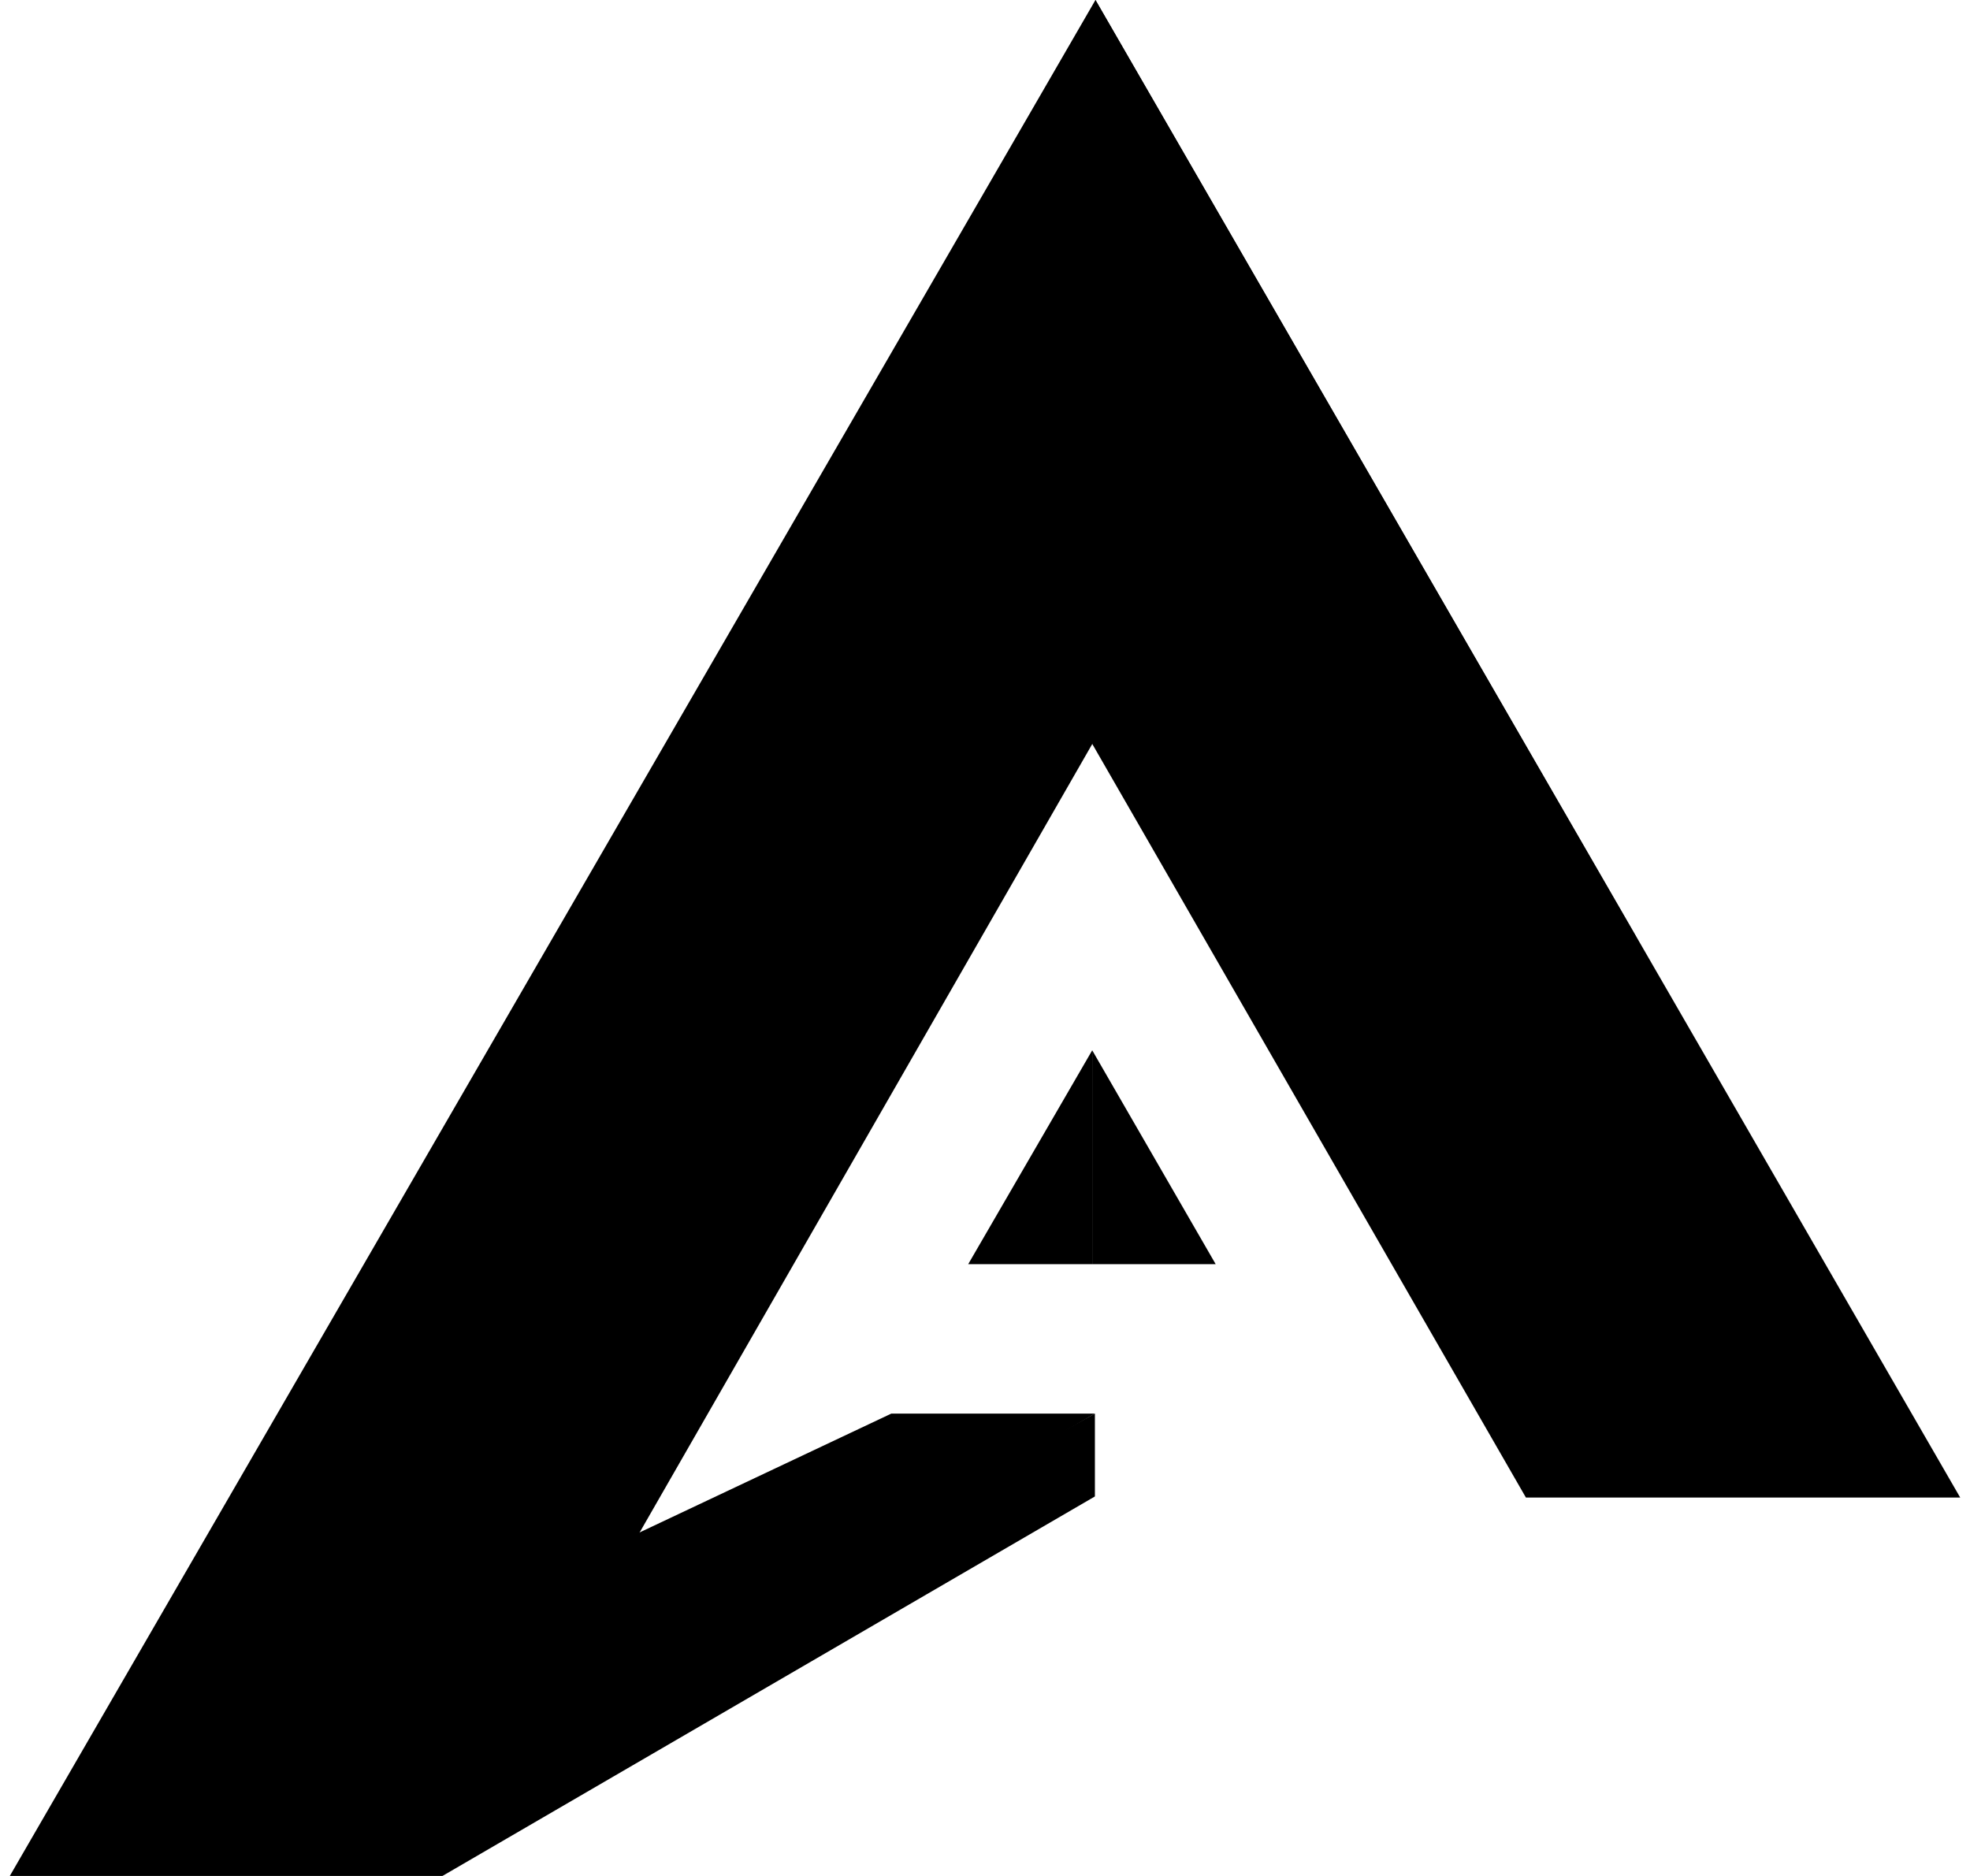
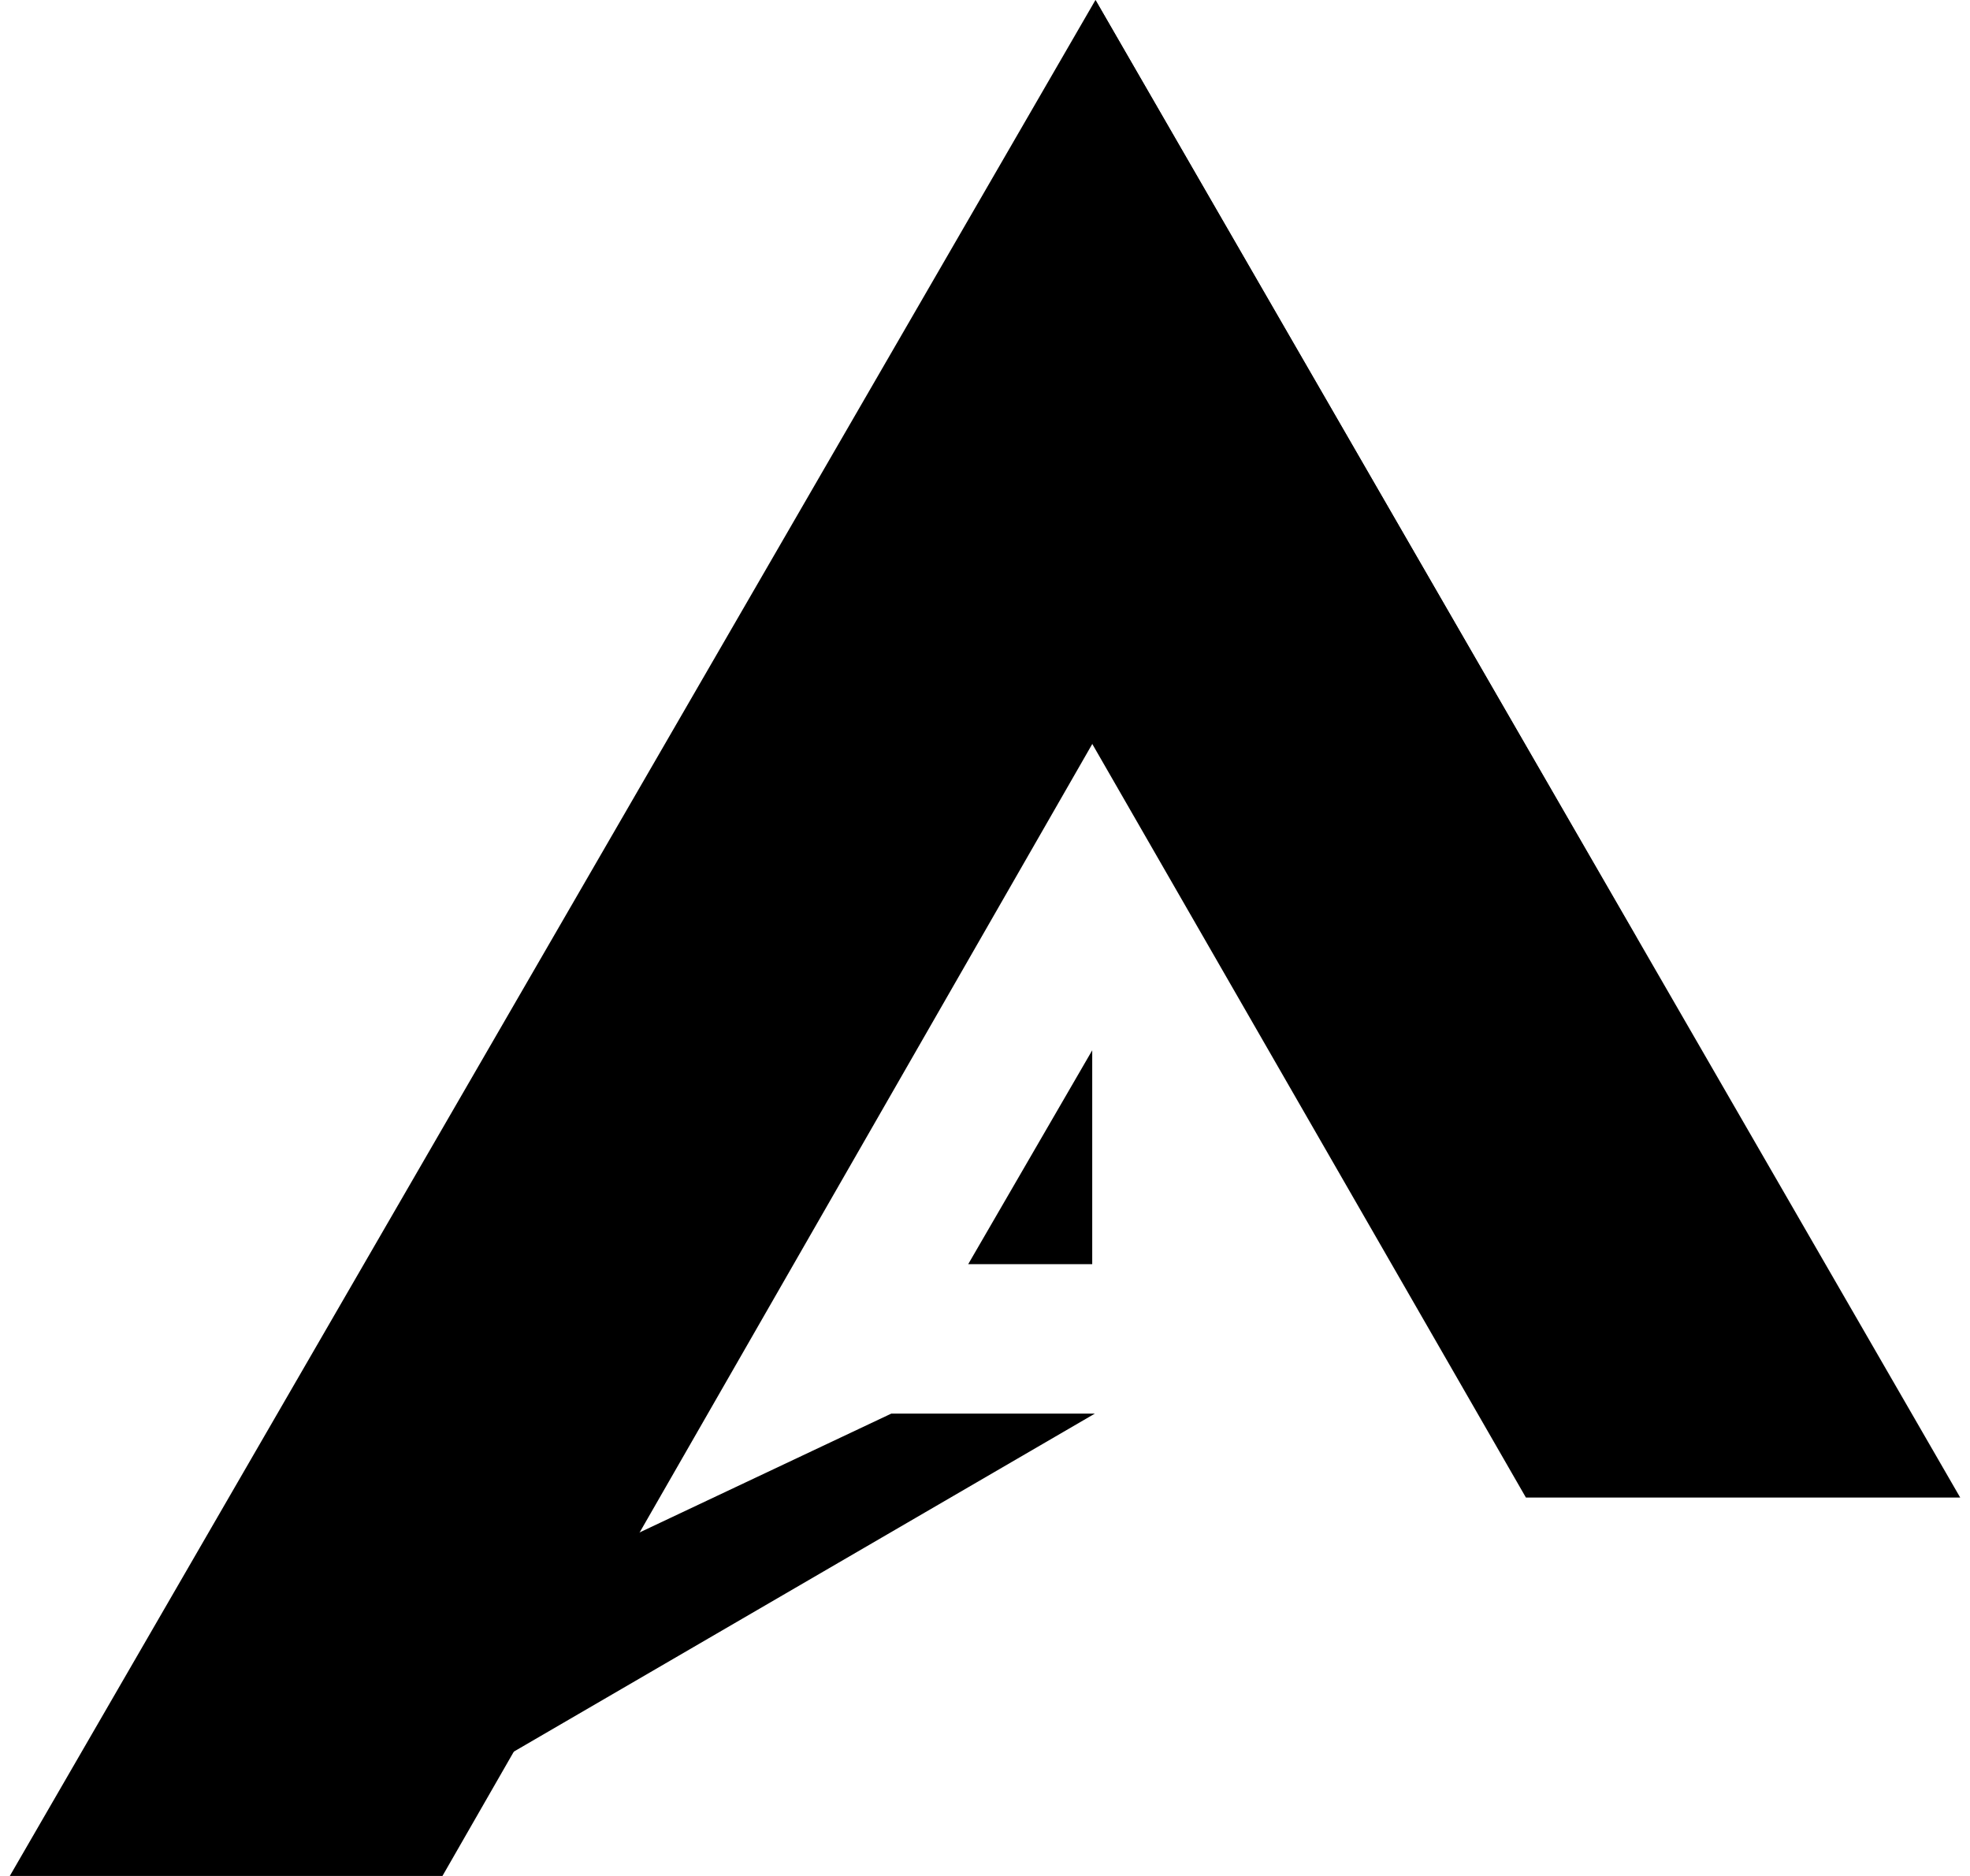
<svg xmlns="http://www.w3.org/2000/svg" width="42" height="40" viewBox="0 0 42 40" fill="none">
  <path d="M9.433 38.234L23.343 30.141H19.003L9.052 34.84L9.433 38.234Z" fill="black" />
-   <path d="M23.343 30.141V31.908L9.433 40V37.876L23.343 30.141Z" fill="black" />
  <path d="M0.209 40H9.433L23.805 14.961L23.355 0L0.209 40Z" fill="black" />
  <path d="M23.286 15.861L23.355 0L41.791 31.931H32.532L23.286 15.861Z" fill="black" />
  <path d="M23.355 0V3.221L34.899 20.006L23.355 0Z" fill="black" />
-   <path d="M23.366 0V3.221L11.822 20.006L23.366 0Z" fill="black" />
-   <path d="M20.642 26.955H23.286V22.395L20.642 26.955Z" fill="black" />
-   <path d="M23.286 22.395V26.955H25.918L23.286 22.395Z" fill="black" />
+   <path d="M20.642 26.955H23.286V22.395L20.642 26.955" fill="black" />
</svg>